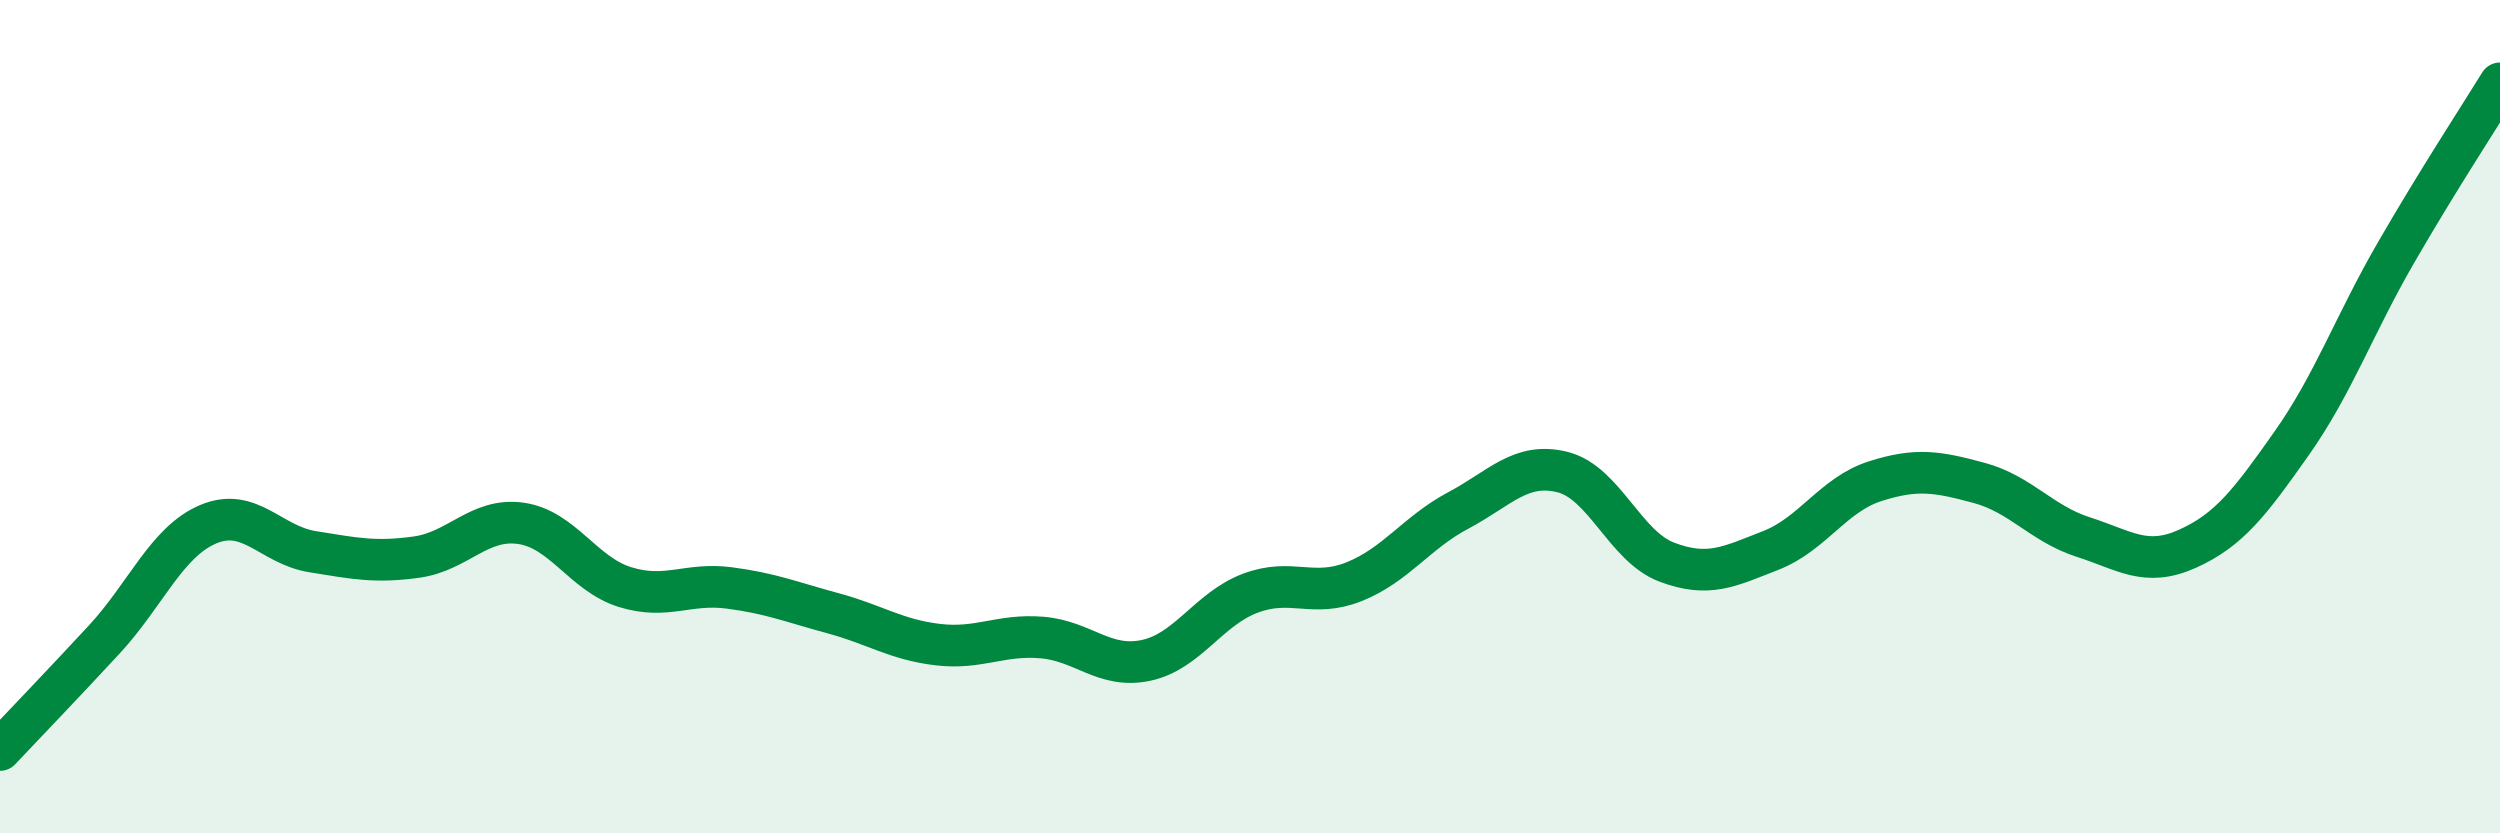
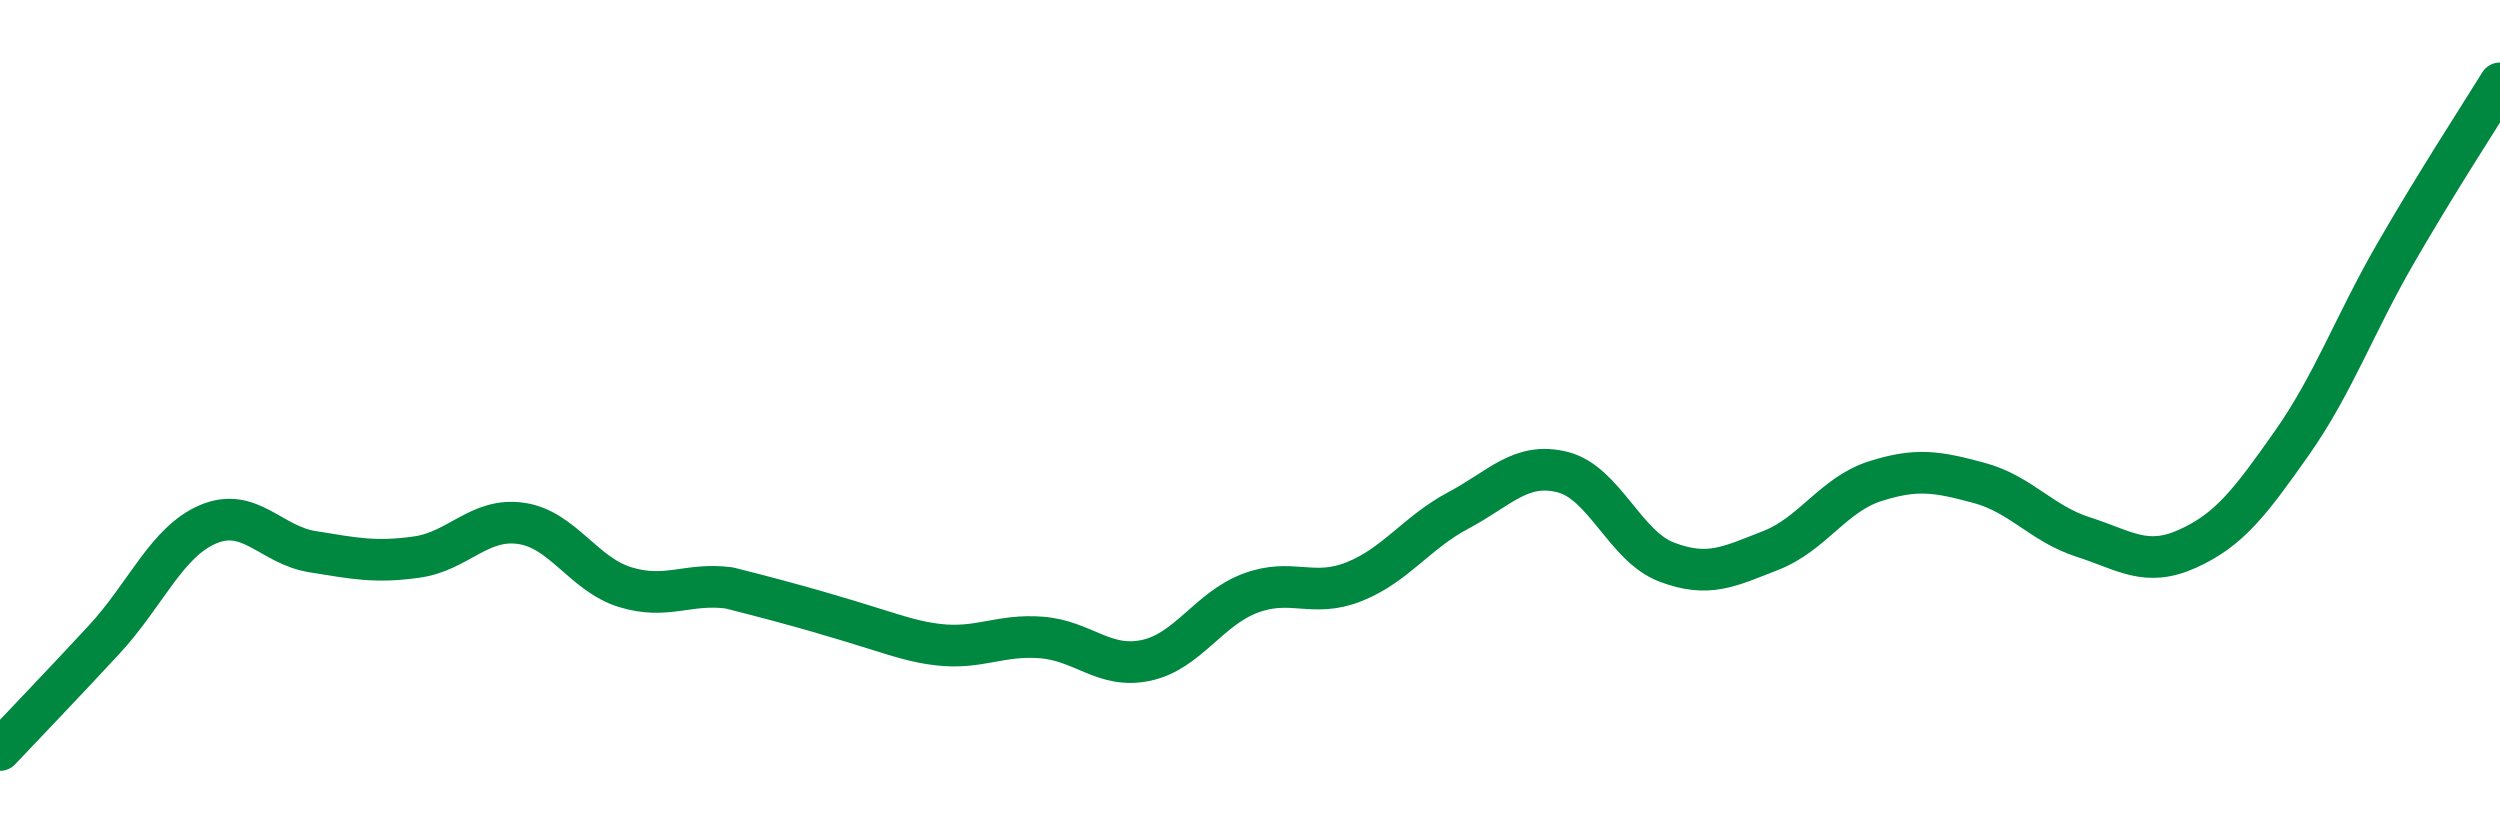
<svg xmlns="http://www.w3.org/2000/svg" width="60" height="20" viewBox="0 0 60 20">
-   <path d="M 0,18 C 0.5,17.47 1.5,16.43 2.5,15.35 C 3.5,14.27 4,13 5,12.58 C 6,12.16 6.5,13.08 7.5,13.24 C 8.5,13.4 9,13.51 10,13.37 C 11,13.23 11.5,12.42 12.5,12.56 C 13.5,12.7 14,13.78 15,14.09 C 16,14.4 16.5,13.98 17.5,14.11 C 18.5,14.24 19,14.45 20,14.72 C 21,14.99 21.5,15.35 22.5,15.47 C 23.5,15.59 24,15.22 25,15.3 C 26,15.38 26.5,16.06 27.5,15.85 C 28.5,15.64 29,14.62 30,14.24 C 31,13.86 31.5,14.36 32.5,13.96 C 33.5,13.56 34,12.78 35,12.25 C 36,11.72 36.5,11.08 37.5,11.33 C 38.5,11.58 39,13.11 40,13.49 C 41,13.87 41.5,13.6 42.5,13.21 C 43.5,12.82 44,11.87 45,11.55 C 46,11.23 46.5,11.32 47.5,11.59 C 48.5,11.86 49,12.57 50,12.89 C 51,13.21 51.5,13.62 52.5,13.17 C 53.5,12.72 54,12.06 55,10.64 C 56,9.22 56.5,7.8 57.5,6.07 C 58.5,4.34 59.5,2.81 60,2L60 20L0 20Z" fill="#008740" opacity="0.1" stroke-linecap="round" stroke-linejoin="round" />
-   <path d="M 0,18 C 0.5,17.47 1.5,16.43 2.5,15.35 C 3.5,14.27 4,13 5,12.58 C 6,12.16 6.5,13.08 7.5,13.24 C 8.5,13.4 9,13.51 10,13.37 C 11,13.23 11.5,12.42 12.5,12.56 C 13.5,12.7 14,13.78 15,14.09 C 16,14.4 16.5,13.98 17.5,14.11 C 18.5,14.24 19,14.45 20,14.72 C 21,14.99 21.5,15.35 22.5,15.47 C 23.5,15.59 24,15.22 25,15.3 C 26,15.38 26.5,16.06 27.5,15.85 C 28.5,15.64 29,14.62 30,14.24 C 31,13.86 31.5,14.36 32.5,13.96 C 33.5,13.56 34,12.78 35,12.25 C 36,11.72 36.5,11.08 37.5,11.33 C 38.5,11.58 39,13.11 40,13.49 C 41,13.87 41.5,13.6 42.5,13.21 C 43.5,12.82 44,11.87 45,11.55 C 46,11.23 46.5,11.32 47.5,11.59 C 48.5,11.86 49,12.57 50,12.89 C 51,13.21 51.5,13.62 52.5,13.17 C 53.5,12.72 54,12.06 55,10.64 C 56,9.22 56.5,7.8 57.5,6.07 C 58.5,4.34 59.5,2.81 60,2" stroke="#008740" stroke-width="1" fill="none" stroke-linecap="round" stroke-linejoin="round" />
+   <path d="M 0,18 C 0.5,17.47 1.5,16.43 2.5,15.35 C 3.5,14.27 4,13 5,12.58 C 6,12.16 6.5,13.08 7.5,13.24 C 8.5,13.4 9,13.51 10,13.37 C 11,13.23 11.5,12.42 12.5,12.56 C 13.5,12.7 14,13.78 15,14.09 C 16,14.4 16.5,13.98 17.5,14.11 C 21,14.99 21.5,15.35 22.5,15.47 C 23.5,15.59 24,15.22 25,15.3 C 26,15.38 26.5,16.06 27.5,15.85 C 28.5,15.64 29,14.62 30,14.24 C 31,13.86 31.5,14.36 32.5,13.96 C 33.5,13.56 34,12.78 35,12.25 C 36,11.72 36.5,11.08 37.5,11.33 C 38.5,11.58 39,13.11 40,13.49 C 41,13.87 41.5,13.6 42.5,13.21 C 43.5,12.82 44,11.87 45,11.55 C 46,11.23 46.5,11.32 47.5,11.59 C 48.5,11.86 49,12.57 50,12.89 C 51,13.21 51.5,13.62 52.5,13.17 C 53.5,12.72 54,12.06 55,10.64 C 56,9.22 56.5,7.8 57.5,6.07 C 58.5,4.34 59.5,2.81 60,2" stroke="#008740" stroke-width="1" fill="none" stroke-linecap="round" stroke-linejoin="round" />
</svg>